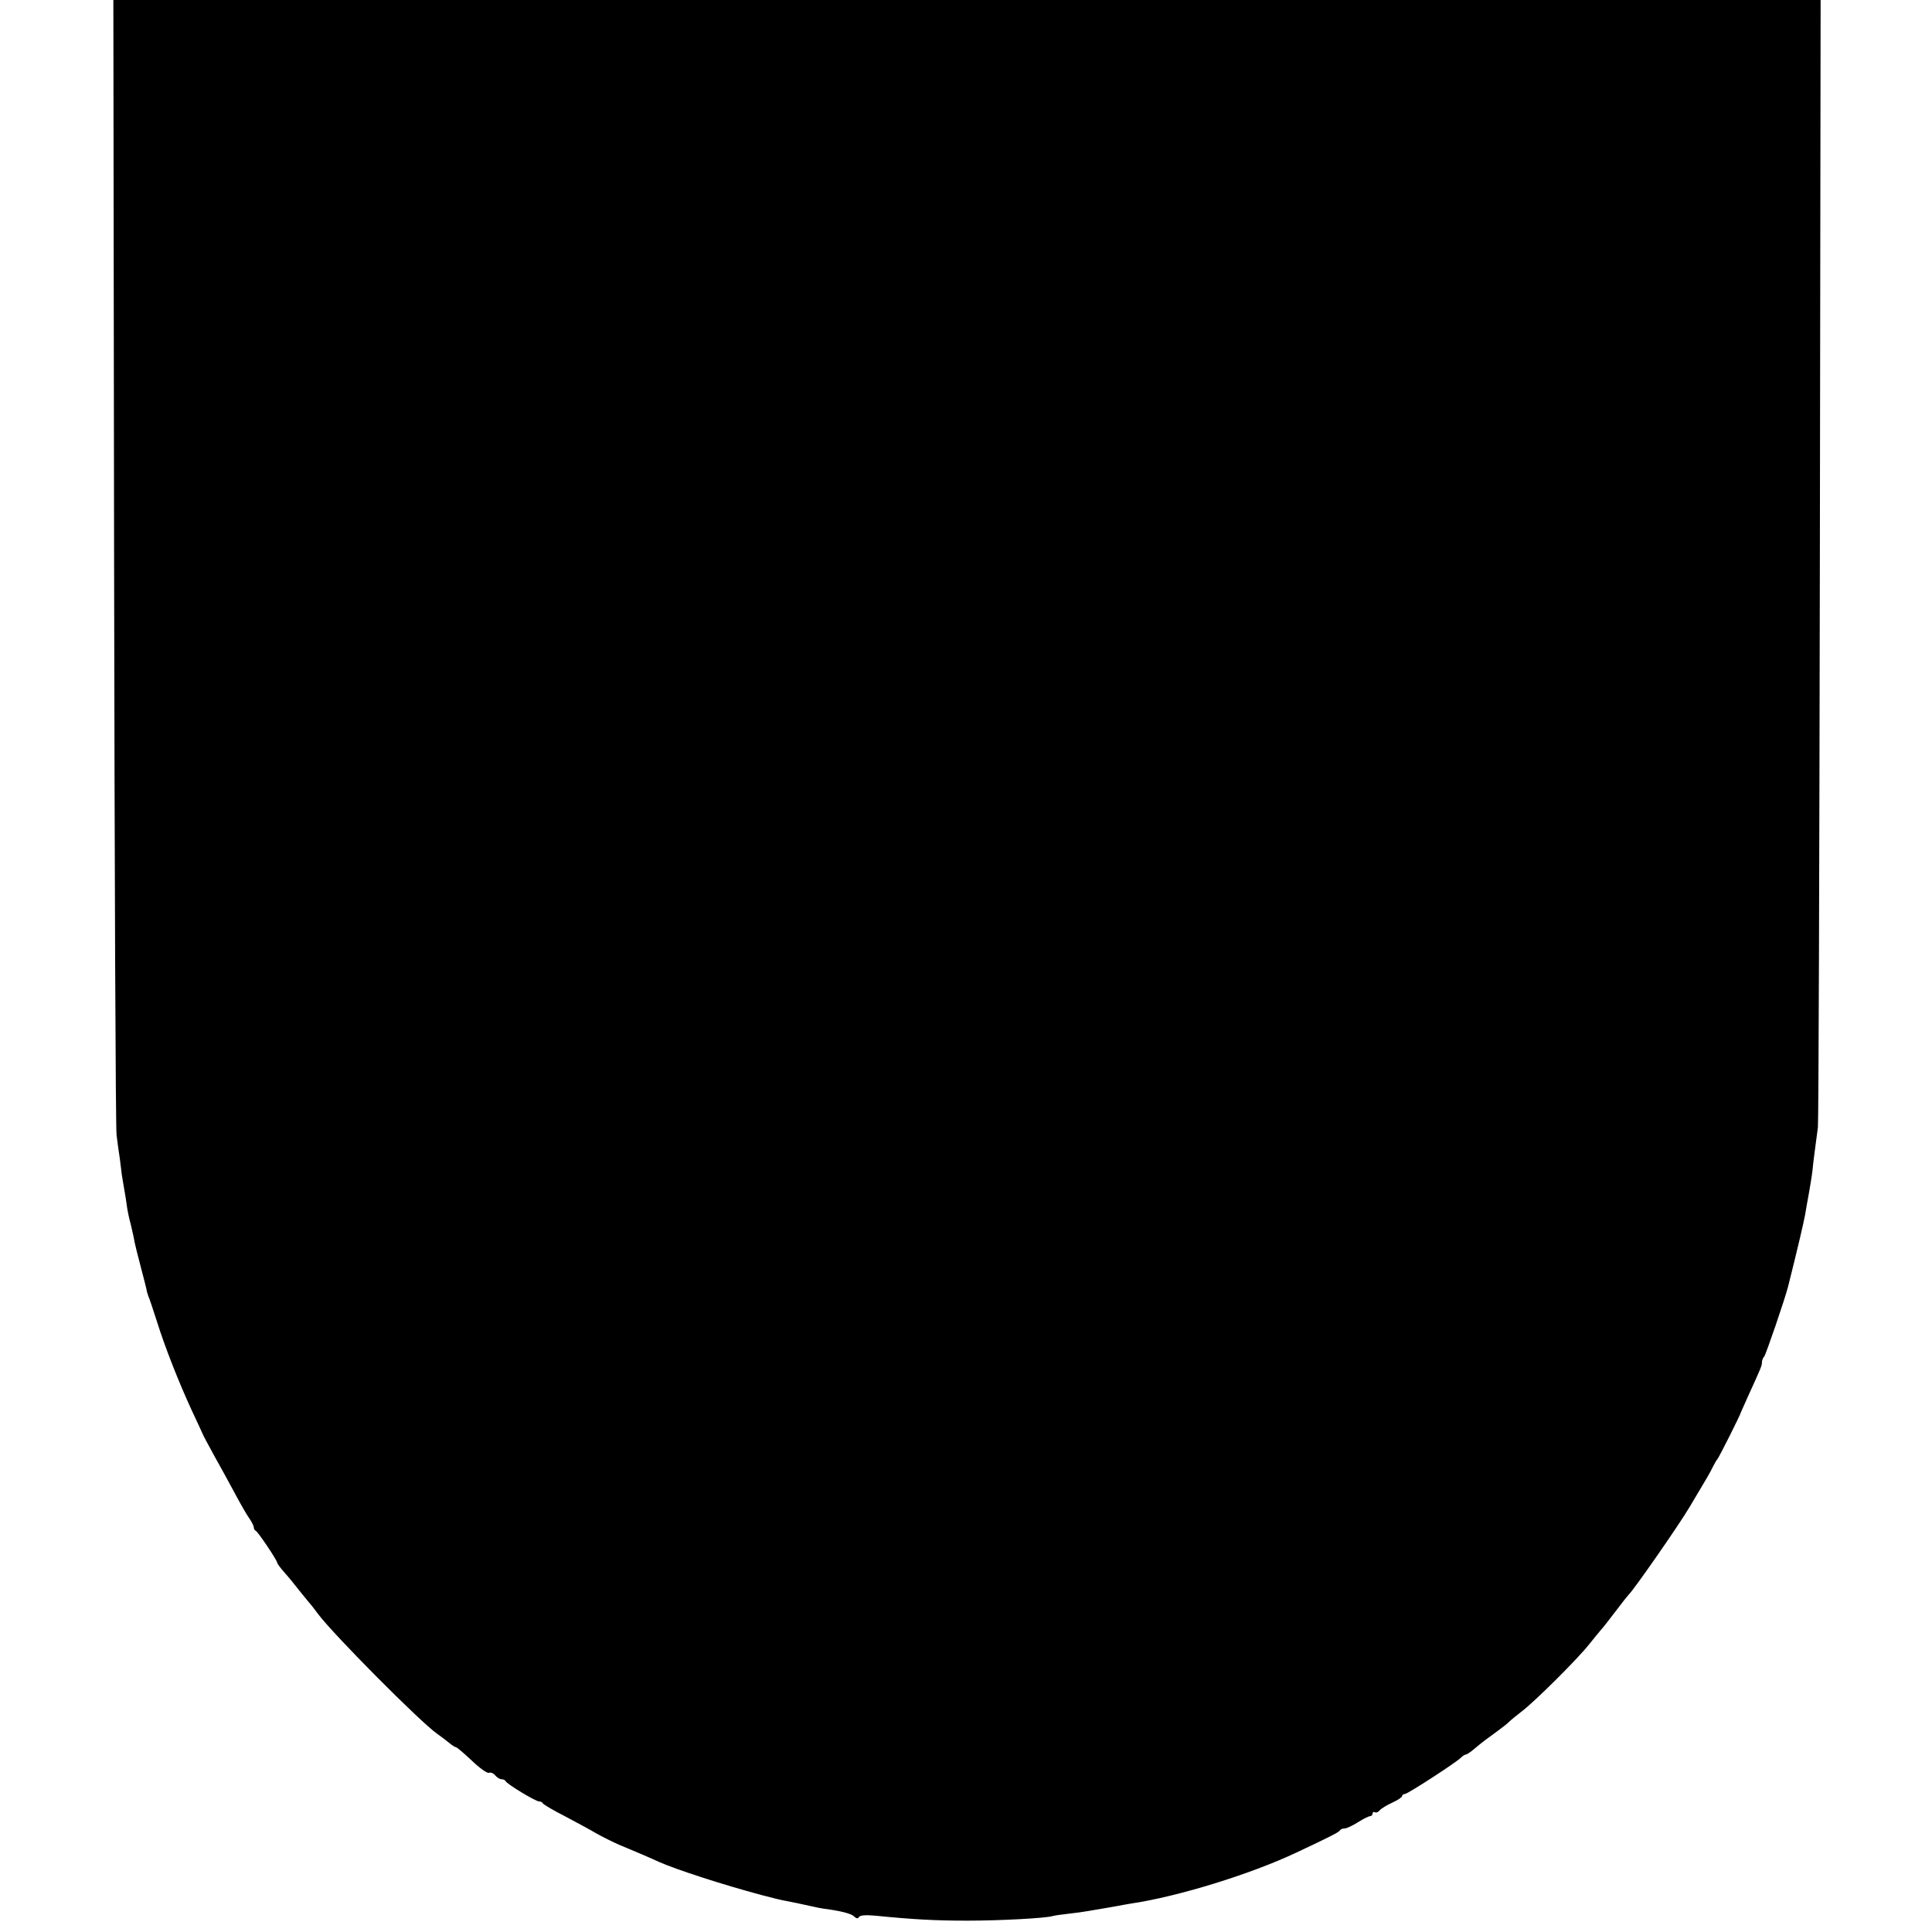
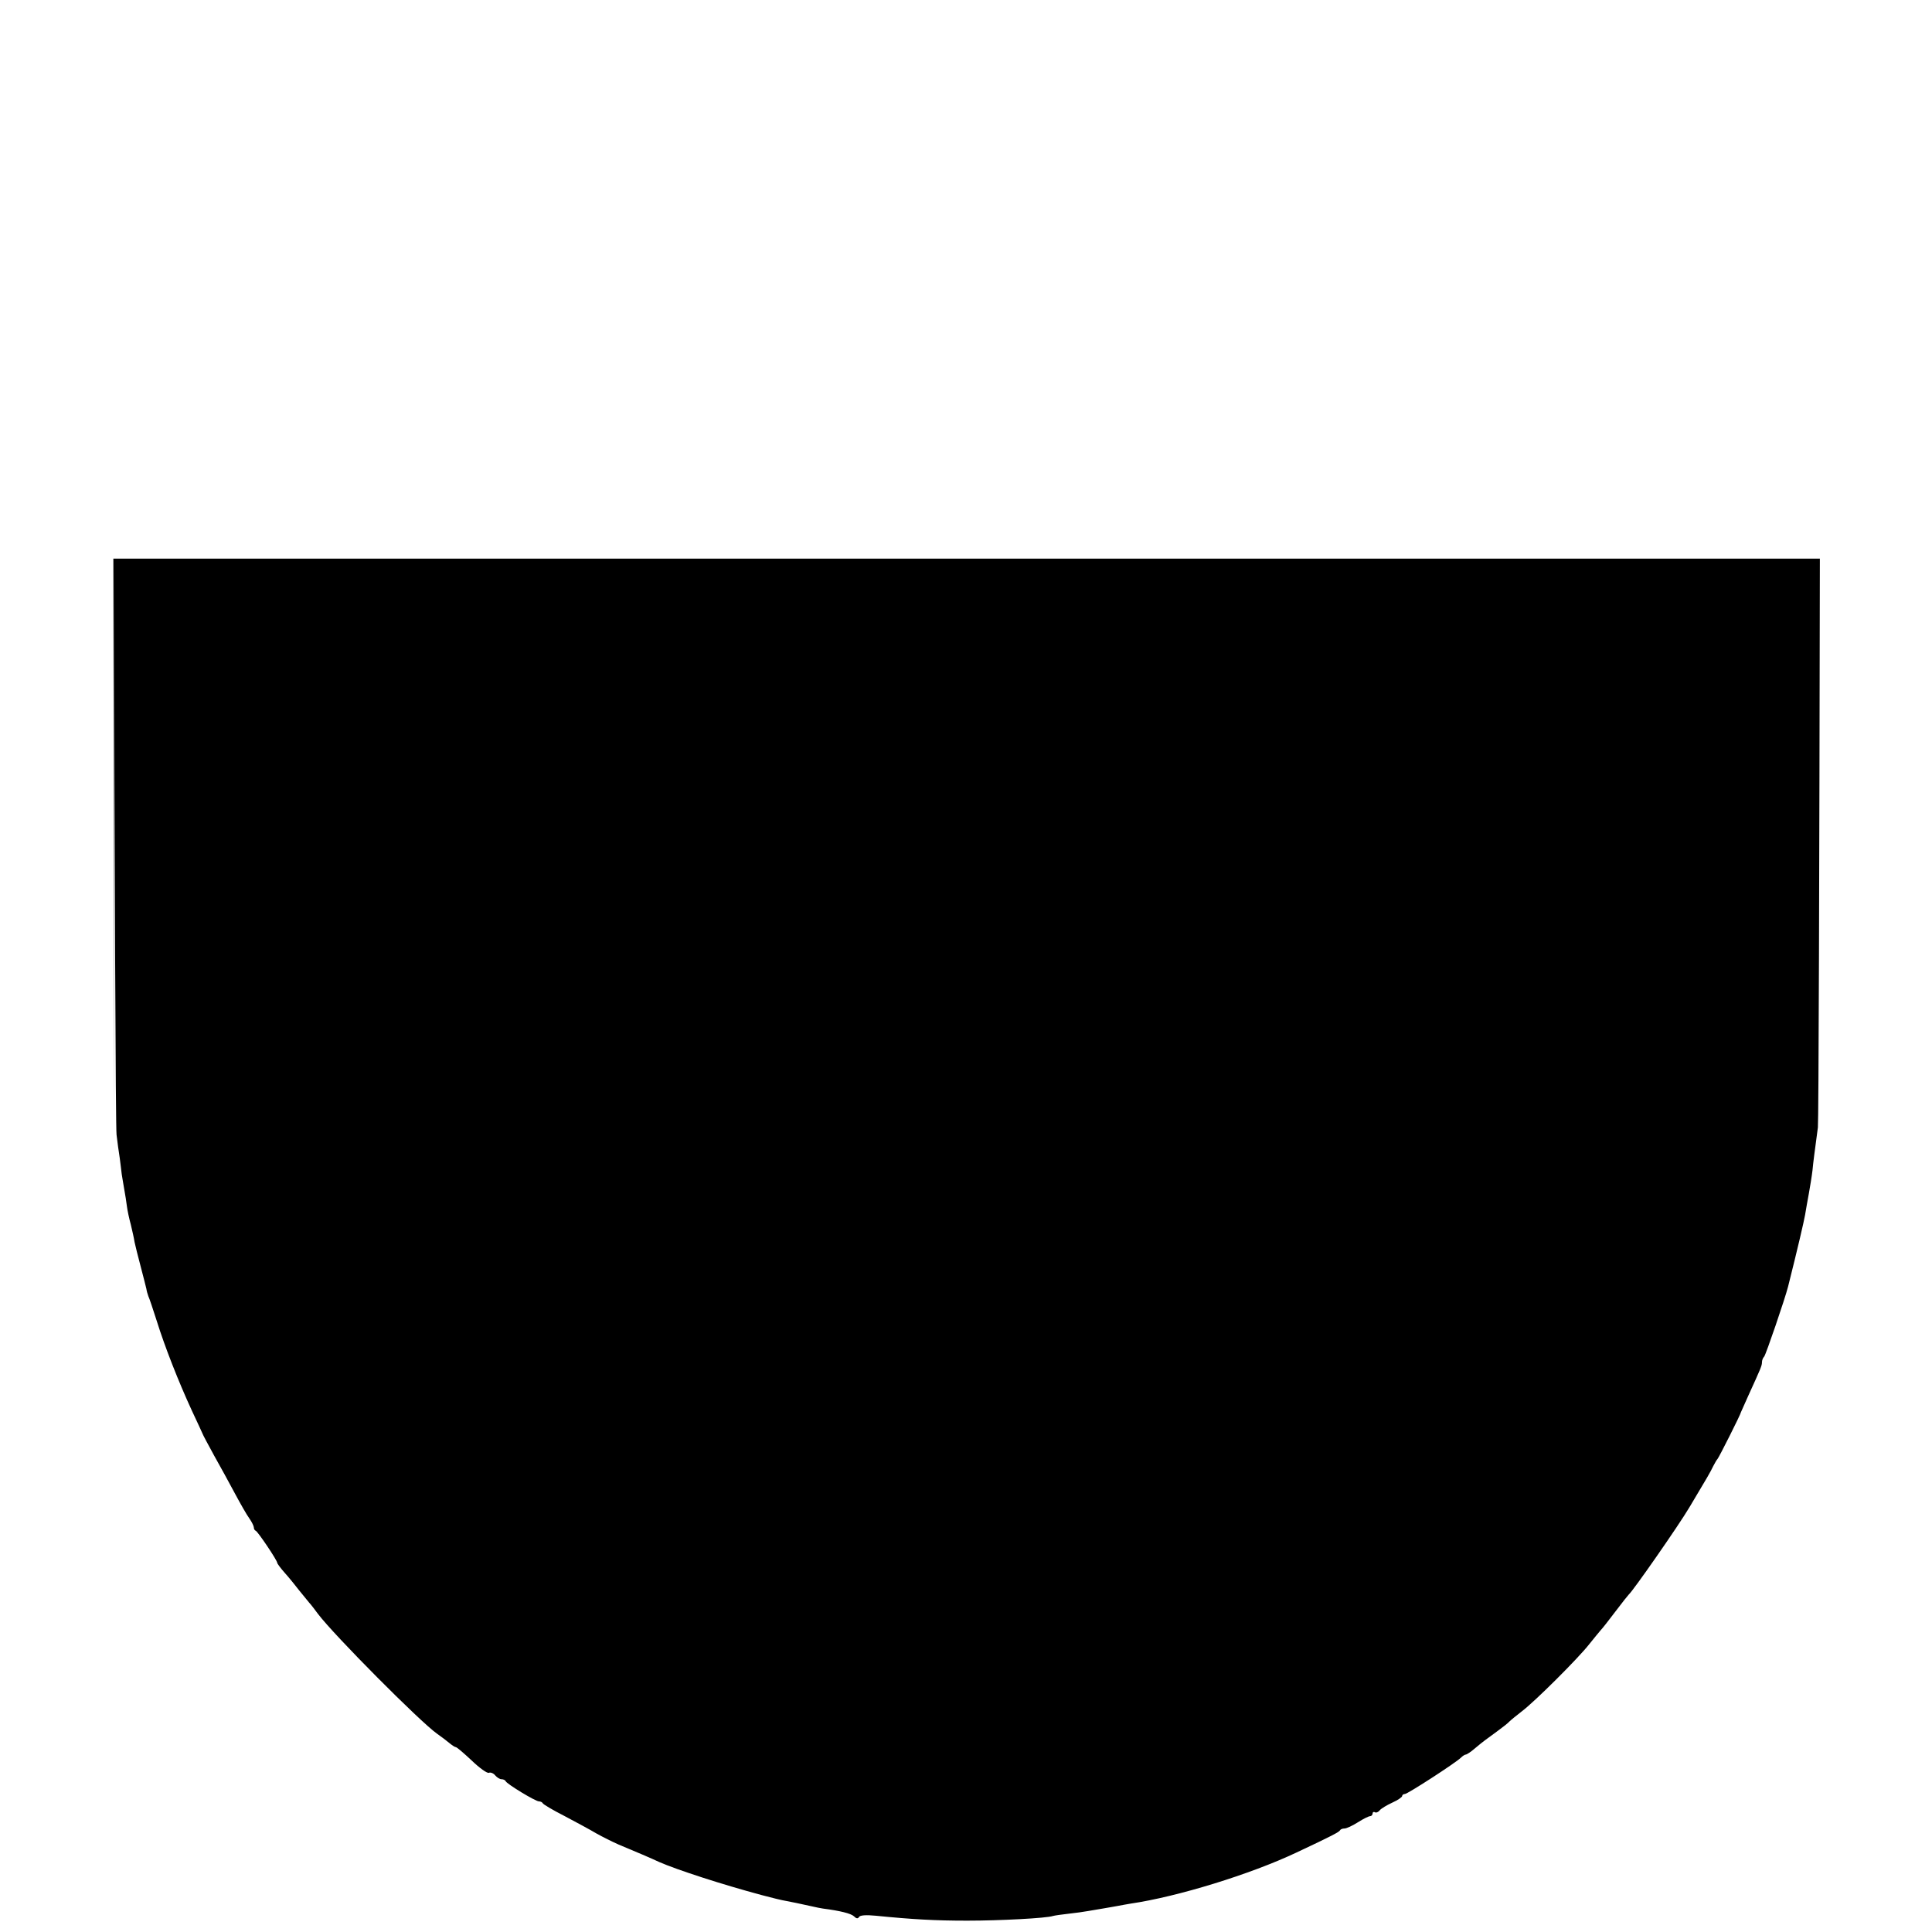
<svg xmlns="http://www.w3.org/2000/svg" version="1.0" width="1045.333" height="1045.333" viewBox="0 0 784 784">
-   <path d="M46.3 227.7c.2 125.3.6 230 1 232.8.3 2.7.9 7 1.3 9.5.3 2.5.7 5.4.8 6.5.2 1.1.6 3.8 1 6s.9 5.3 1.1 7c.2 1.6.9 5 1.6 7.5.6 2.5 1.3 5.6 1.5 7 .3 1.4 1.4 5.9 2.5 10s2.1 8.2 2.3 9c.1.8.5 2.2.8 3 .4.8 1.9 5.3 3.4 10 3.3 10.6 8.9 24.8 14.2 36.3 2.3 4.8 4.2 9.1 4.4 9.5.1.4 2.2 4.3 4.6 8.7 2.5 4.4 6.3 11.4 8.5 15.5s4.8 8.7 5.9 10.2c1 1.4 1.8 3.1 1.8 3.6 0 .6.3 1.2.8 1.4.9.4 8.7 12 8.7 13 0 .3 1.4 2.2 3 4 1.7 1.9 4.4 5.2 6 7.3 1.7 2.1 3.5 4.3 4 4.9.6.6 2.2 2.7 3.6 4.6 6.6 8.7 41.4 43.7 48.2 48.5 1.6 1.1 3.8 2.8 4.9 3.7 1.2 1 2.4 1.8 2.8 1.8.4 0 3.3 2.5 6.4 5.4 3.1 3 6.3 5.3 7 5 .7-.3 1.9.2 2.6 1.1.7.8 1.8 1.5 2.5 1.5.8 0 1.5.4 1.7.8.4 1.1 12.1 8.2 13.5 8.2.6 0 1.3.3 1.5.7.2.5 4.1 2.8 8.8 5.2 4.7 2.5 10.5 5.6 13 7.1 2.5 1.4 6.5 3.4 9 4.5 7.2 3 13.3 5.6 16.5 7.1 7.3 3.2 25.5 9.1 41.5 13.4 4.1 1.1 8.6 2.2 10 2.4 2.6.5 5.6 1.1 10.5 2.2 1.7.4 3.7.8 4.5.9 7 .9 11.3 2 12.5 3.1 1 1 1.6 1.1 2.1.3.4-.7 2.8-.9 6.8-.5 15.1 1.5 24.1 2 37.1 2 13.2 0 32.2-1 34.8-1.9.7-.2 3.5-.6 6.2-.9 2.8-.3 6.4-.8 8-1.1 1.7-.3 4.6-.8 6.5-1.1 1.9-.3 4.5-.8 5.7-1 1.3-.3 3.5-.6 5-.9 19.2-2.8 48.9-12 67.3-20.7 14.5-6.8 17.5-8.4 17.8-9.1.2-.4 1-.7 1.8-.7s3.2-1.1 5.4-2.5 4.4-2.5 5-2.5c.5 0 1-.5 1-1.1 0-.5.4-.8.9-.5.5.3 1.4 0 2-.8.6-.7 2.9-2.1 5.1-3.1 2.2-1 4-2.2 4-2.7 0-.4.5-.8 1.1-.8 1.1 0 20.4-12.5 22.7-14.7.7-.7 1.6-1.3 2-1.3.4 0 2.1-1.1 3.7-2.5 3.7-3.1 4.1-3.3 9-6.9 2.2-1.6 4.5-3.4 5-4 .6-.6 2.8-2.4 5-4.1 5.1-3.8 23-21.6 27.5-27.4 1.9-2.4 4-4.9 4.5-5.5.6-.6 3.3-4 6-7.6 2.7-3.6 5.2-6.7 5.5-7 1.6-1.3 20.3-28.1 24.6-35.4 7.4-12.4 8.3-13.9 9.6-16.6.7-1.4 1.5-2.7 1.8-3 .5-.5 9.4-18.1 9.5-19 .1-.3 1.4-3.2 2.9-6.5 5.2-11.4 5.6-12.3 5.6-13.7 0-.8.4-1.8.9-2.3.7-.8 8.4-23.3 9.7-28.4 4-15.9 6.4-26.3 6.9-29.1.3-1.9 1-5.8 1.5-8.5.5-2.8 1.2-7 1.5-9.5.4-4.2.8-6.9 2.2-17.5.3-2.2.6-106 .8-230.8L738.8 0H46l.3 227.7z" />
+   <path d="M46.3 227.7c.2 125.3.6 230 1 232.8.3 2.7.9 7 1.3 9.5.3 2.5.7 5.4.8 6.5.2 1.1.6 3.8 1 6s.9 5.3 1.1 7c.2 1.6.9 5 1.6 7.5.6 2.5 1.3 5.6 1.5 7 .3 1.4 1.4 5.9 2.5 10s2.1 8.2 2.3 9c.1.8.5 2.2.8 3 .4.8 1.9 5.3 3.4 10 3.3 10.6 8.9 24.8 14.2 36.3 2.3 4.8 4.2 9.1 4.4 9.5.1.4 2.2 4.3 4.6 8.7 2.5 4.4 6.3 11.4 8.5 15.5s4.8 8.7 5.9 10.2c1 1.4 1.8 3.1 1.8 3.6 0 .6.3 1.2.8 1.4.9.4 8.7 12 8.7 13 0 .3 1.4 2.2 3 4 1.7 1.9 4.4 5.2 6 7.3 1.7 2.1 3.5 4.3 4 4.9.6.6 2.2 2.7 3.6 4.6 6.6 8.7 41.4 43.7 48.2 48.5 1.6 1.1 3.8 2.8 4.9 3.7 1.2 1 2.4 1.8 2.8 1.8.4 0 3.3 2.5 6.4 5.4 3.1 3 6.3 5.3 7 5 .7-.3 1.9.2 2.6 1.1.7.8 1.8 1.5 2.5 1.5.8 0 1.5.4 1.7.8.4 1.1 12.1 8.2 13.5 8.2.6 0 1.3.3 1.5.7.2.5 4.1 2.8 8.8 5.2 4.7 2.5 10.5 5.6 13 7.1 2.5 1.4 6.5 3.4 9 4.5 7.2 3 13.3 5.6 16.5 7.1 7.3 3.2 25.5 9.1 41.5 13.4 4.1 1.1 8.6 2.2 10 2.4 2.6.5 5.6 1.1 10.5 2.2 1.7.4 3.7.8 4.5.9 7 .9 11.3 2 12.5 3.1 1 1 1.6 1.1 2.1.3.4-.7 2.8-.9 6.8-.5 15.1 1.5 24.1 2 37.1 2 13.2 0 32.2-1 34.8-1.9.7-.2 3.5-.6 6.2-.9 2.8-.3 6.4-.8 8-1.1 1.7-.3 4.6-.8 6.5-1.1 1.9-.3 4.5-.8 5.7-1 1.3-.3 3.5-.6 5-.9 19.2-2.8 48.9-12 67.3-20.7 14.5-6.8 17.5-8.4 17.8-9.1.2-.4 1-.7 1.8-.7s3.2-1.1 5.4-2.5 4.4-2.5 5-2.5c.5 0 1-.5 1-1.1 0-.5.4-.8.9-.5.5.3 1.4 0 2-.8.6-.7 2.9-2.1 5.1-3.1 2.2-1 4-2.2 4-2.7 0-.4.5-.8 1.1-.8 1.1 0 20.4-12.5 22.7-14.7.7-.7 1.6-1.3 2-1.3.4 0 2.1-1.1 3.7-2.5 3.7-3.1 4.1-3.3 9-6.9 2.2-1.6 4.5-3.4 5-4 .6-.6 2.8-2.4 5-4.1 5.1-3.8 23-21.6 27.5-27.4 1.9-2.4 4-4.9 4.5-5.5.6-.6 3.3-4 6-7.6 2.7-3.6 5.2-6.7 5.5-7 1.6-1.3 20.3-28.1 24.6-35.4 7.4-12.4 8.3-13.9 9.6-16.6.7-1.4 1.5-2.7 1.8-3 .5-.5 9.4-18.1 9.5-19 .1-.3 1.4-3.2 2.9-6.5 5.2-11.4 5.6-12.3 5.6-13.7 0-.8.4-1.8.9-2.3.7-.8 8.4-23.3 9.7-28.4 4-15.9 6.4-26.3 6.9-29.1.3-1.9 1-5.8 1.5-8.5.5-2.8 1.2-7 1.5-9.5.4-4.2.8-6.9 2.2-17.5.3-2.2.6-106 .8-230.8H46l.3 227.7z" />
</svg>